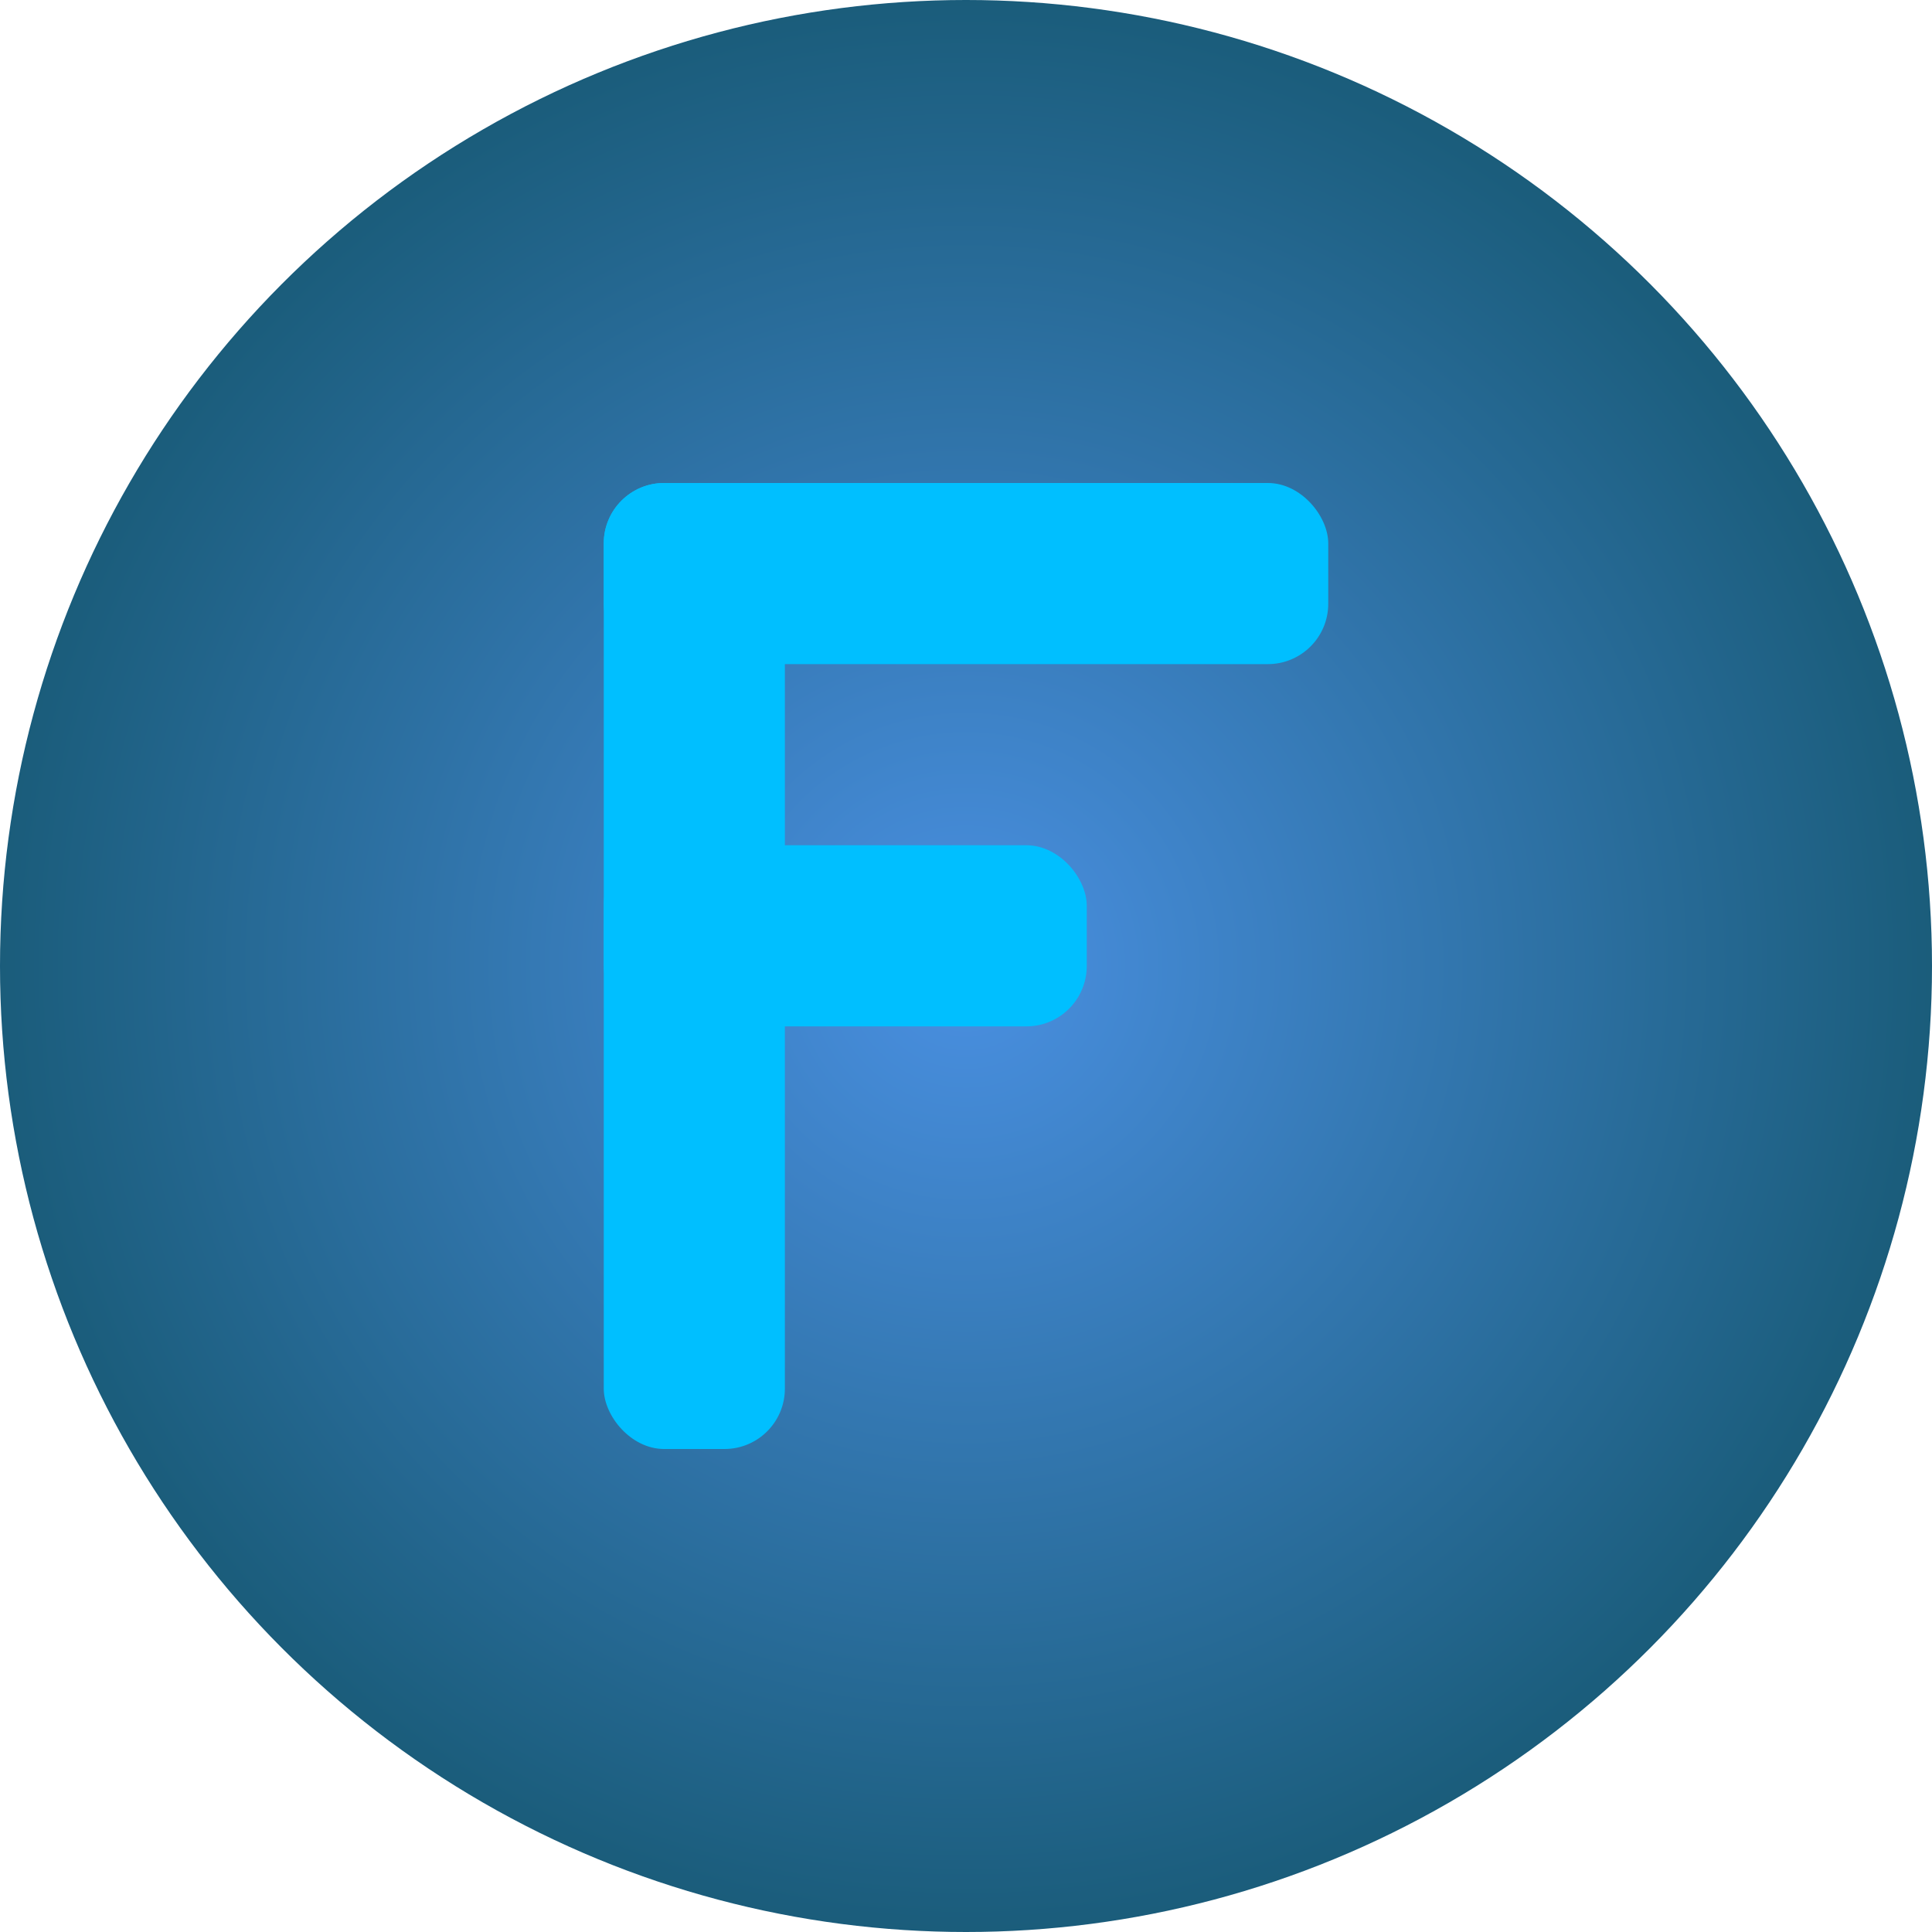
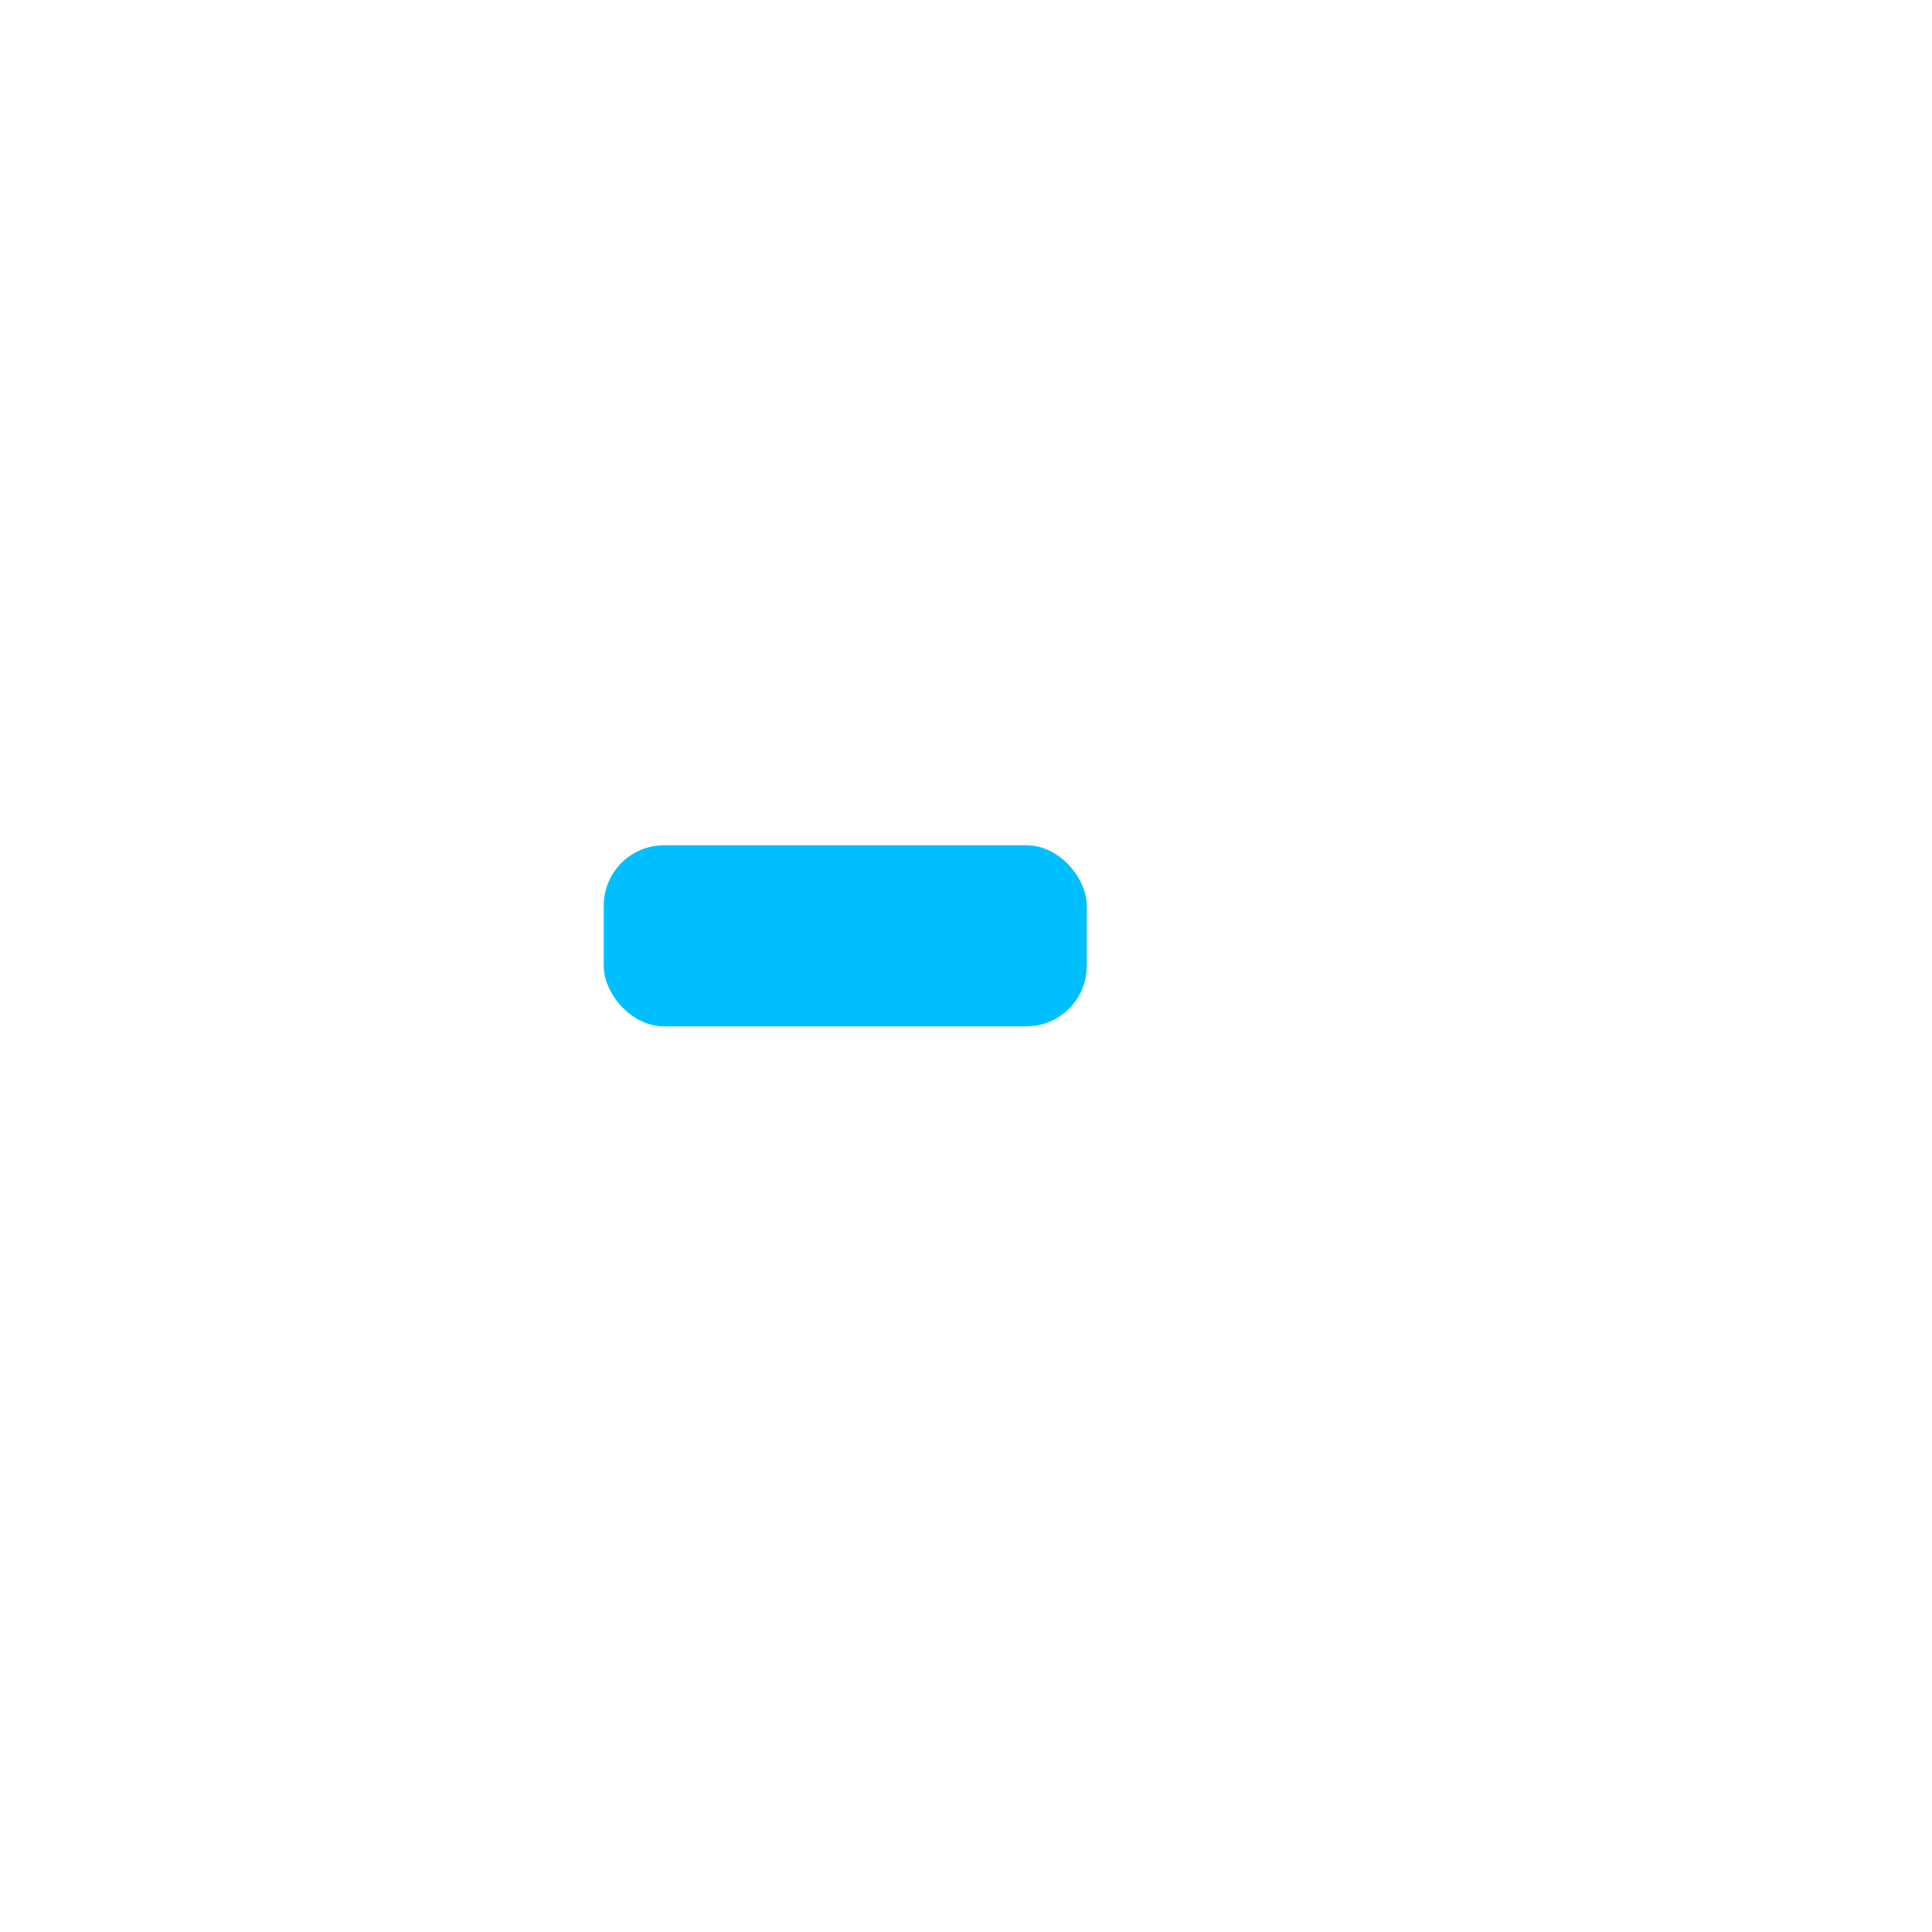
<svg xmlns="http://www.w3.org/2000/svg" width="32" height="32" viewBox="0 0 32 32">
  <defs>
    <radialGradient id="bgGradient" cx="50%" cy="50%" r="50%">
      <stop offset="0%" style="stop-color:#4A90E2;stop-opacity:1" />
      <stop offset="100%" style="stop-color:#1A5C7A;stop-opacity:1" />
    </radialGradient>
    <filter id="glow">
      <feGaussianBlur stdDeviation="2" result="coloredBlur" />
      <feMerge>
        <feMergeNode in="coloredBlur" />
        <feMergeNode in="SourceGraphic" />
      </feMerge>
    </filter>
  </defs>
-   <circle cx="16" cy="16" r="16" fill="url(#bgGradient)" />
  <g filter="url(#glow)">
-     <rect x="10" y="8" width="12" height="3" fill="#00BFFF" rx="1" />
    <rect x="10" y="14" width="8" height="3" fill="#00BFFF" rx="1" />
-     <rect x="10" y="8" width="3" height="16" fill="#00BFFF" rx="1" />
  </g>
</svg>